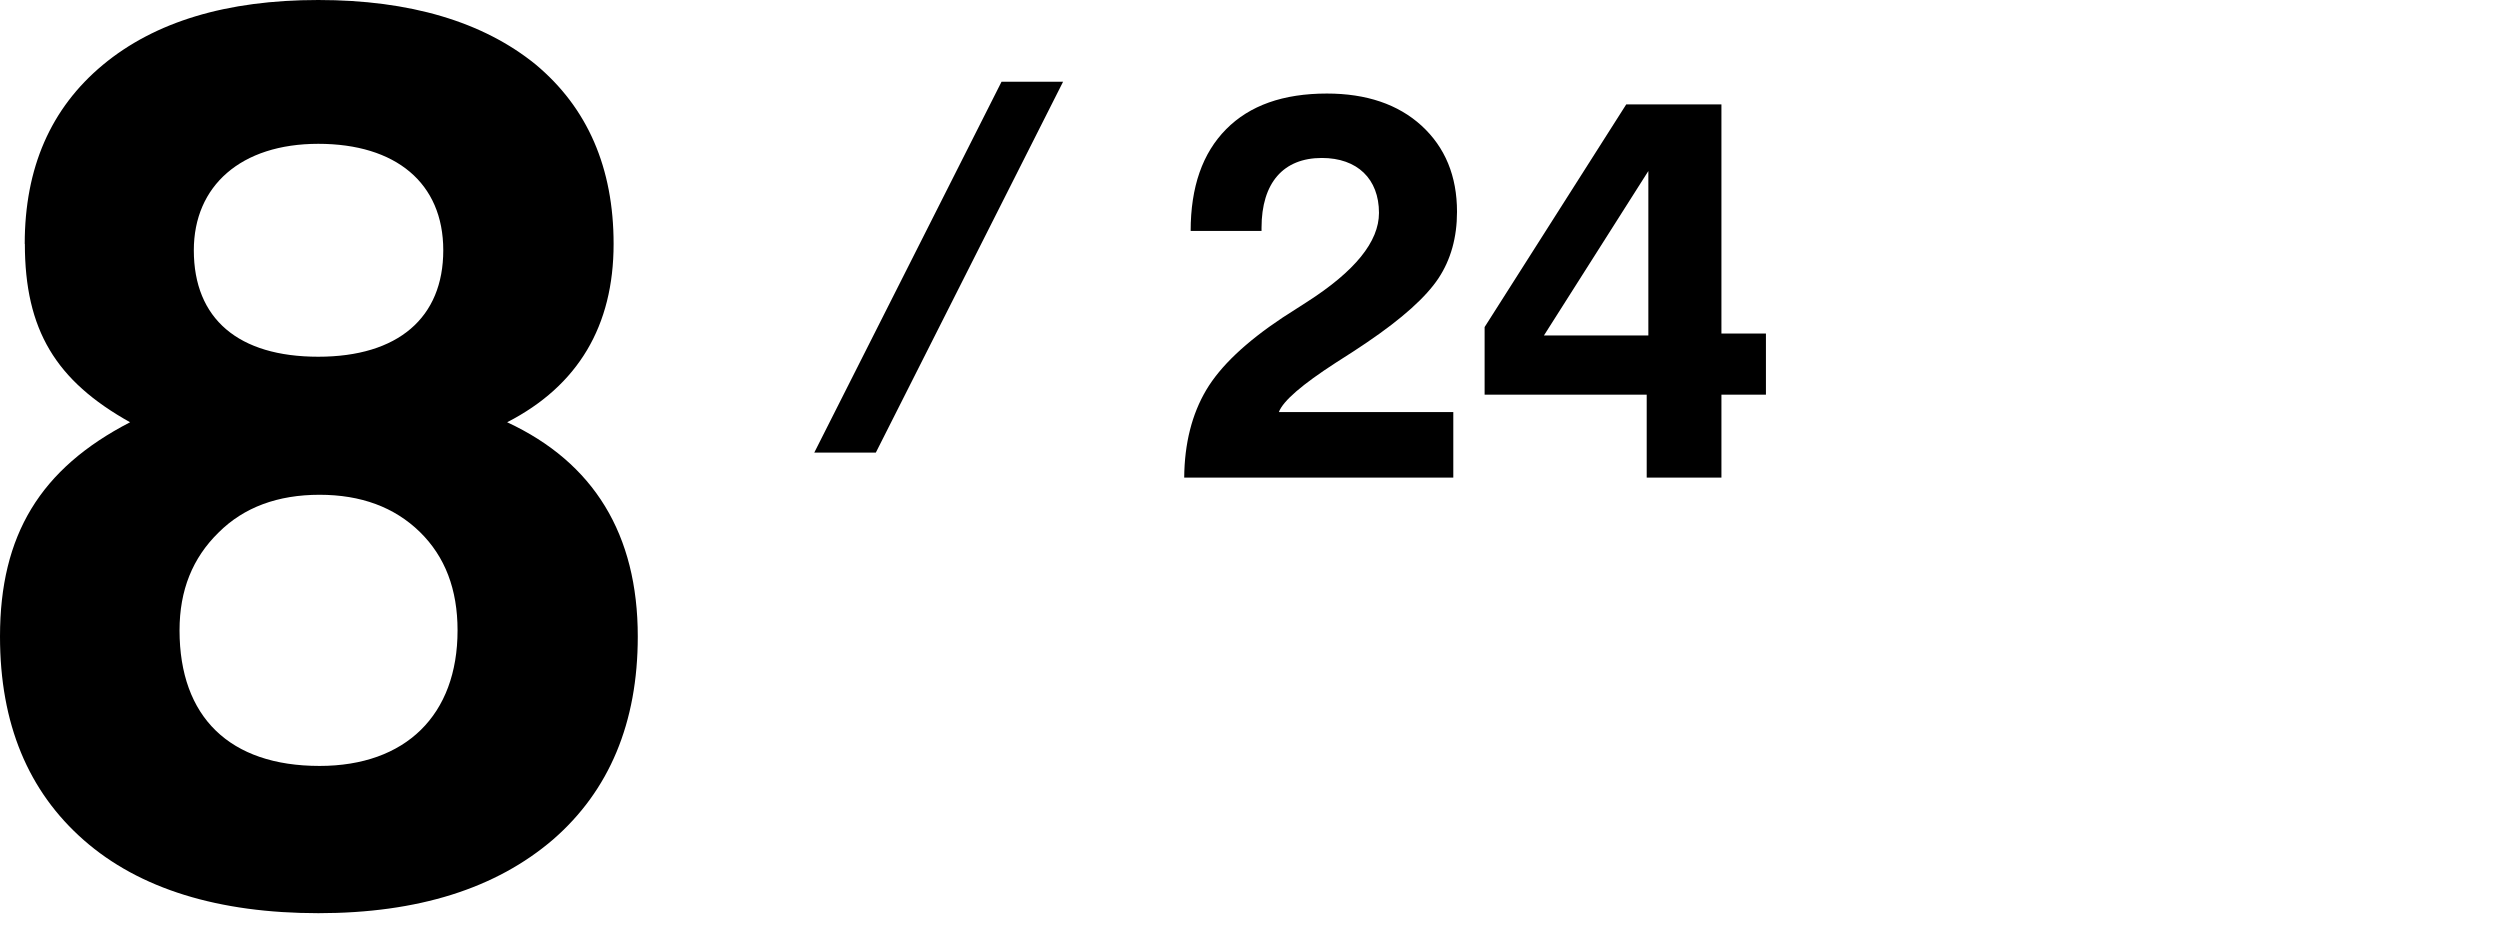
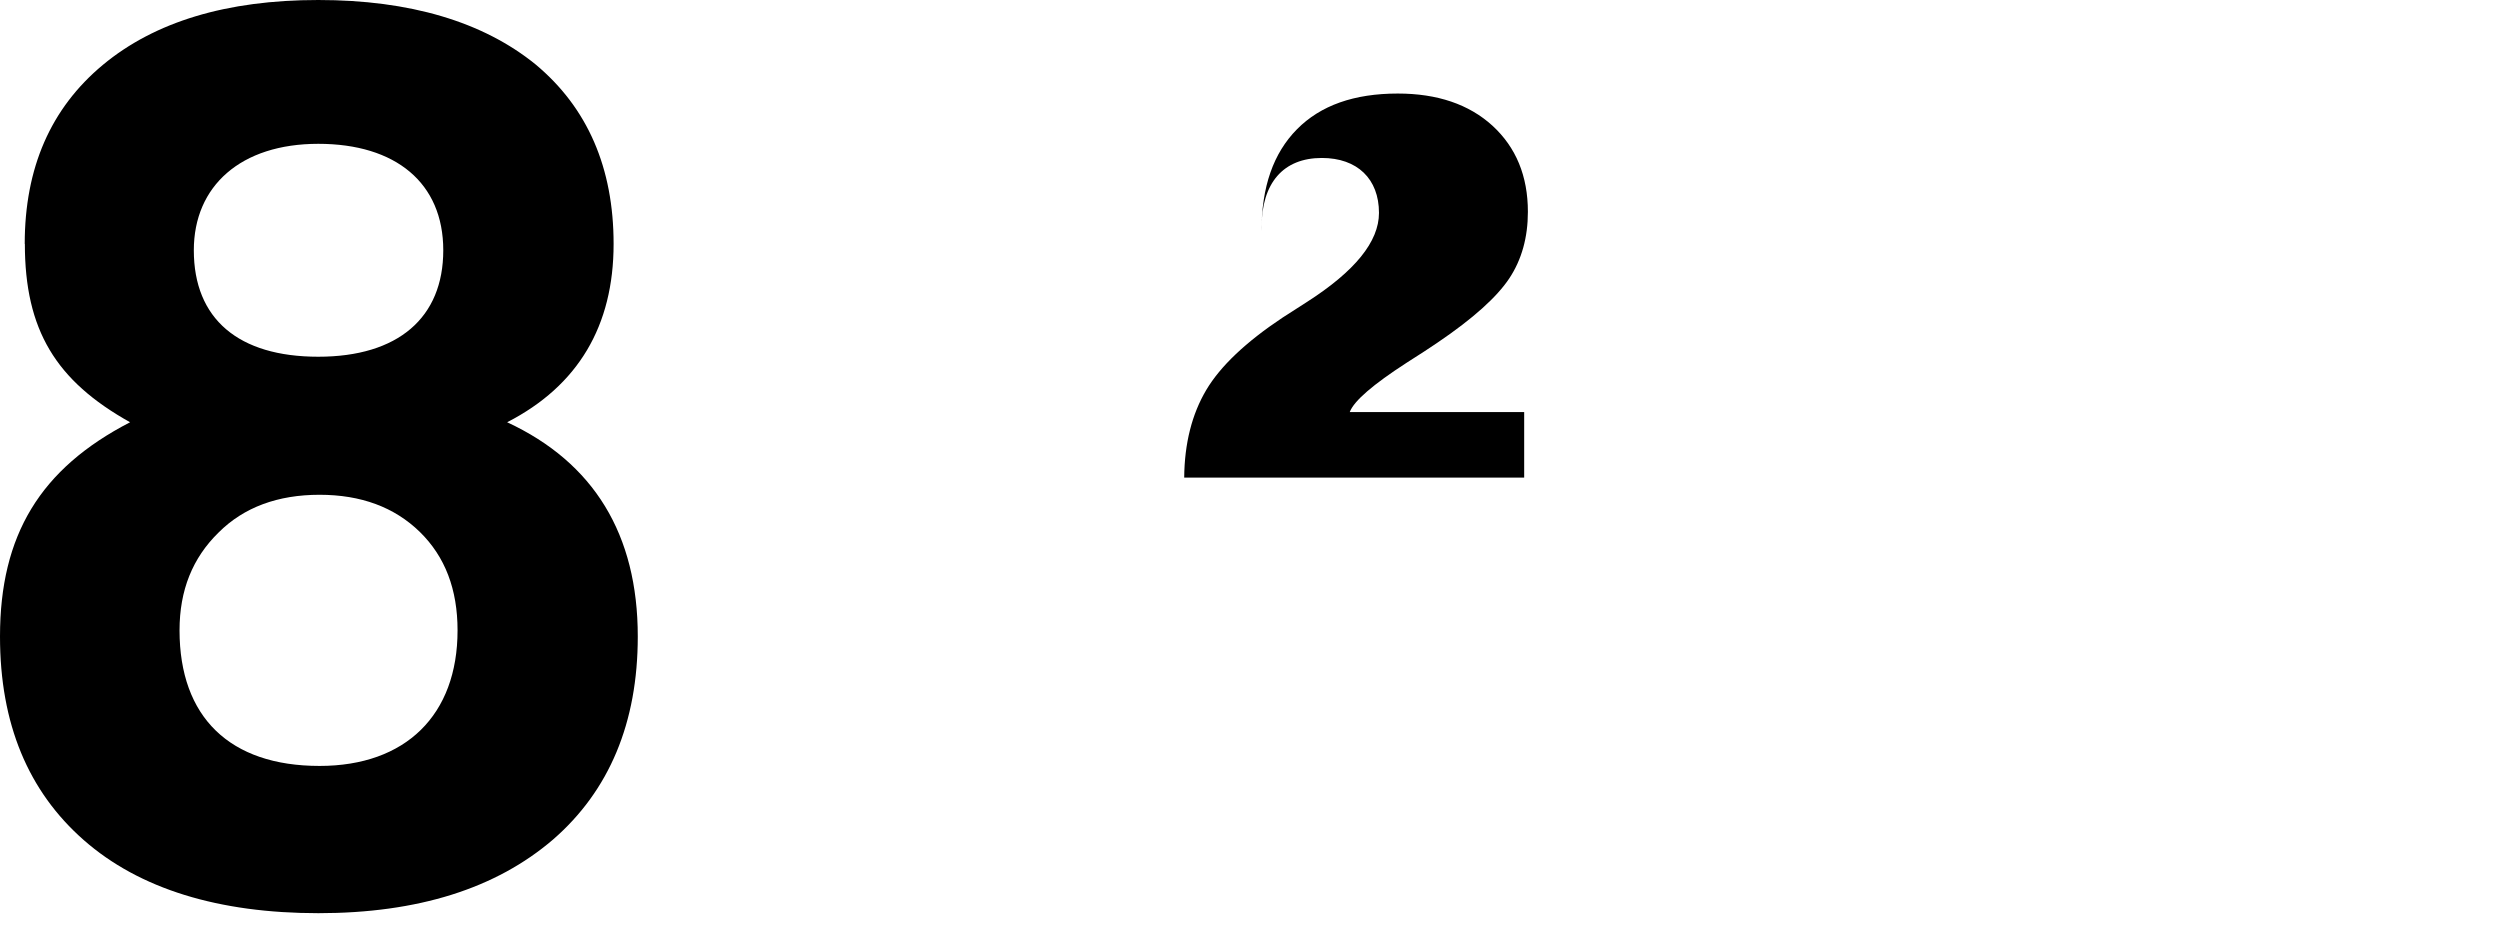
<svg xmlns="http://www.w3.org/2000/svg" viewBox="0 0 182 68">
  <defs>
    <style>
.cls-1 { fill: none; }
.cls-2 { clip-path: url(#sid2); }
.cls-3 { clip-path: url(#sid2-1); }
</style>
    <clipPath id="sid2">
      <rect class="cls-1" width="182" height="68" />
    </clipPath>
    <clipPath id="sid2-1">
-       <rect class="cls-1" x="52.63" y="5.95" width="25.88" height="27" />
-     </clipPath>
+       </clipPath>
  </defs>
  <g class="cls-2">
    <path d="M1.8,17.76c0-5.54,1.89-9.87,5.68-13.03C11.27,1.58,16.5,0,23.17,0s11.99,1.58,15.82,4.69c3.79,3.16,5.68,7.53,5.68,13.07,0,5.95-2.57,10.32-7.75,12.98,6.31,2.93,9.51,8.16,9.51,15.6,0,6.27-2.07,11.22-6.17,14.78-4.15,3.56-9.83,5.36-17.08,5.36s-13.03-1.76-17.08-5.32S0,52.69,0,46.34c0-7.39,2.93-12.22,9.47-15.6-5.41-3.02-7.66-6.72-7.66-12.98ZM23.26,55.76c6.27,0,10.05-3.7,10.05-9.87,0-2.98-.9-5.36-2.75-7.17-1.85-1.8-4.28-2.7-7.3-2.7s-5.5,.9-7.35,2.75c-1.89,1.85-2.84,4.19-2.84,7.12,0,6.31,3.65,9.87,10.19,9.87Zm-.09-29.79c5.81,0,9.1-2.84,9.1-7.75s-3.47-7.75-9.1-7.75-9.06,3.06-9.06,7.75c0,5,3.25,7.75,9.06,7.75Z" />
-     <path d="M86.21,34.77c.02-2.5,.57-4.63,1.6-6.37s2.89-3.5,5.55-5.27c.41-.27,1-.64,1.76-1.13,3.52-2.25,5.27-4.41,5.27-6.5,0-2.48-1.58-4-4.16-4-2.81,0-4.39,1.82-4.39,5.08v.23h-5.16c0-3.2,.86-5.66,2.58-7.4s4.16-2.6,7.34-2.6c2.87,0,5.18,.78,6.89,2.34,1.72,1.58,2.58,3.67,2.58,6.27,0,1.86-.45,3.48-1.35,4.84s-2.64,2.93-5.21,4.67c-.55,.37-1.31,.88-2.27,1.48-2.44,1.58-3.83,2.77-4.14,3.59h12.7v4.77h-19.59Z" />
-     <path d="M119.88,34.77v-6.04h-11.8v-4.92l10.31-16.21h6.93V24.28h3.24v4.45h-3.24v6.04h-5.45Zm.12-10.35V12.45l-7.6,11.97h7.6Z" />
+     <path d="M86.21,34.77c.02-2.5,.57-4.63,1.6-6.37s2.89-3.5,5.55-5.27c.41-.27,1-.64,1.76-1.13,3.52-2.25,5.27-4.41,5.27-6.5,0-2.48-1.58-4-4.16-4-2.81,0-4.39,1.82-4.39,5.08v.23c0-3.2,.86-5.66,2.58-7.4s4.16-2.6,7.34-2.6c2.87,0,5.18,.78,6.89,2.34,1.72,1.58,2.58,3.67,2.58,6.27,0,1.86-.45,3.48-1.35,4.84s-2.64,2.93-5.21,4.67c-.55,.37-1.31,.88-2.27,1.48-2.44,1.58-3.83,2.77-4.14,3.59h12.7v4.77h-19.59Z" />
    <g class="cls-3">
      <rect x="52.06" y="17.41" width="32.58" height="4" transform="translate(20.22 71.68) rotate(-63.21)" />
    </g>
  </g>
</svg>